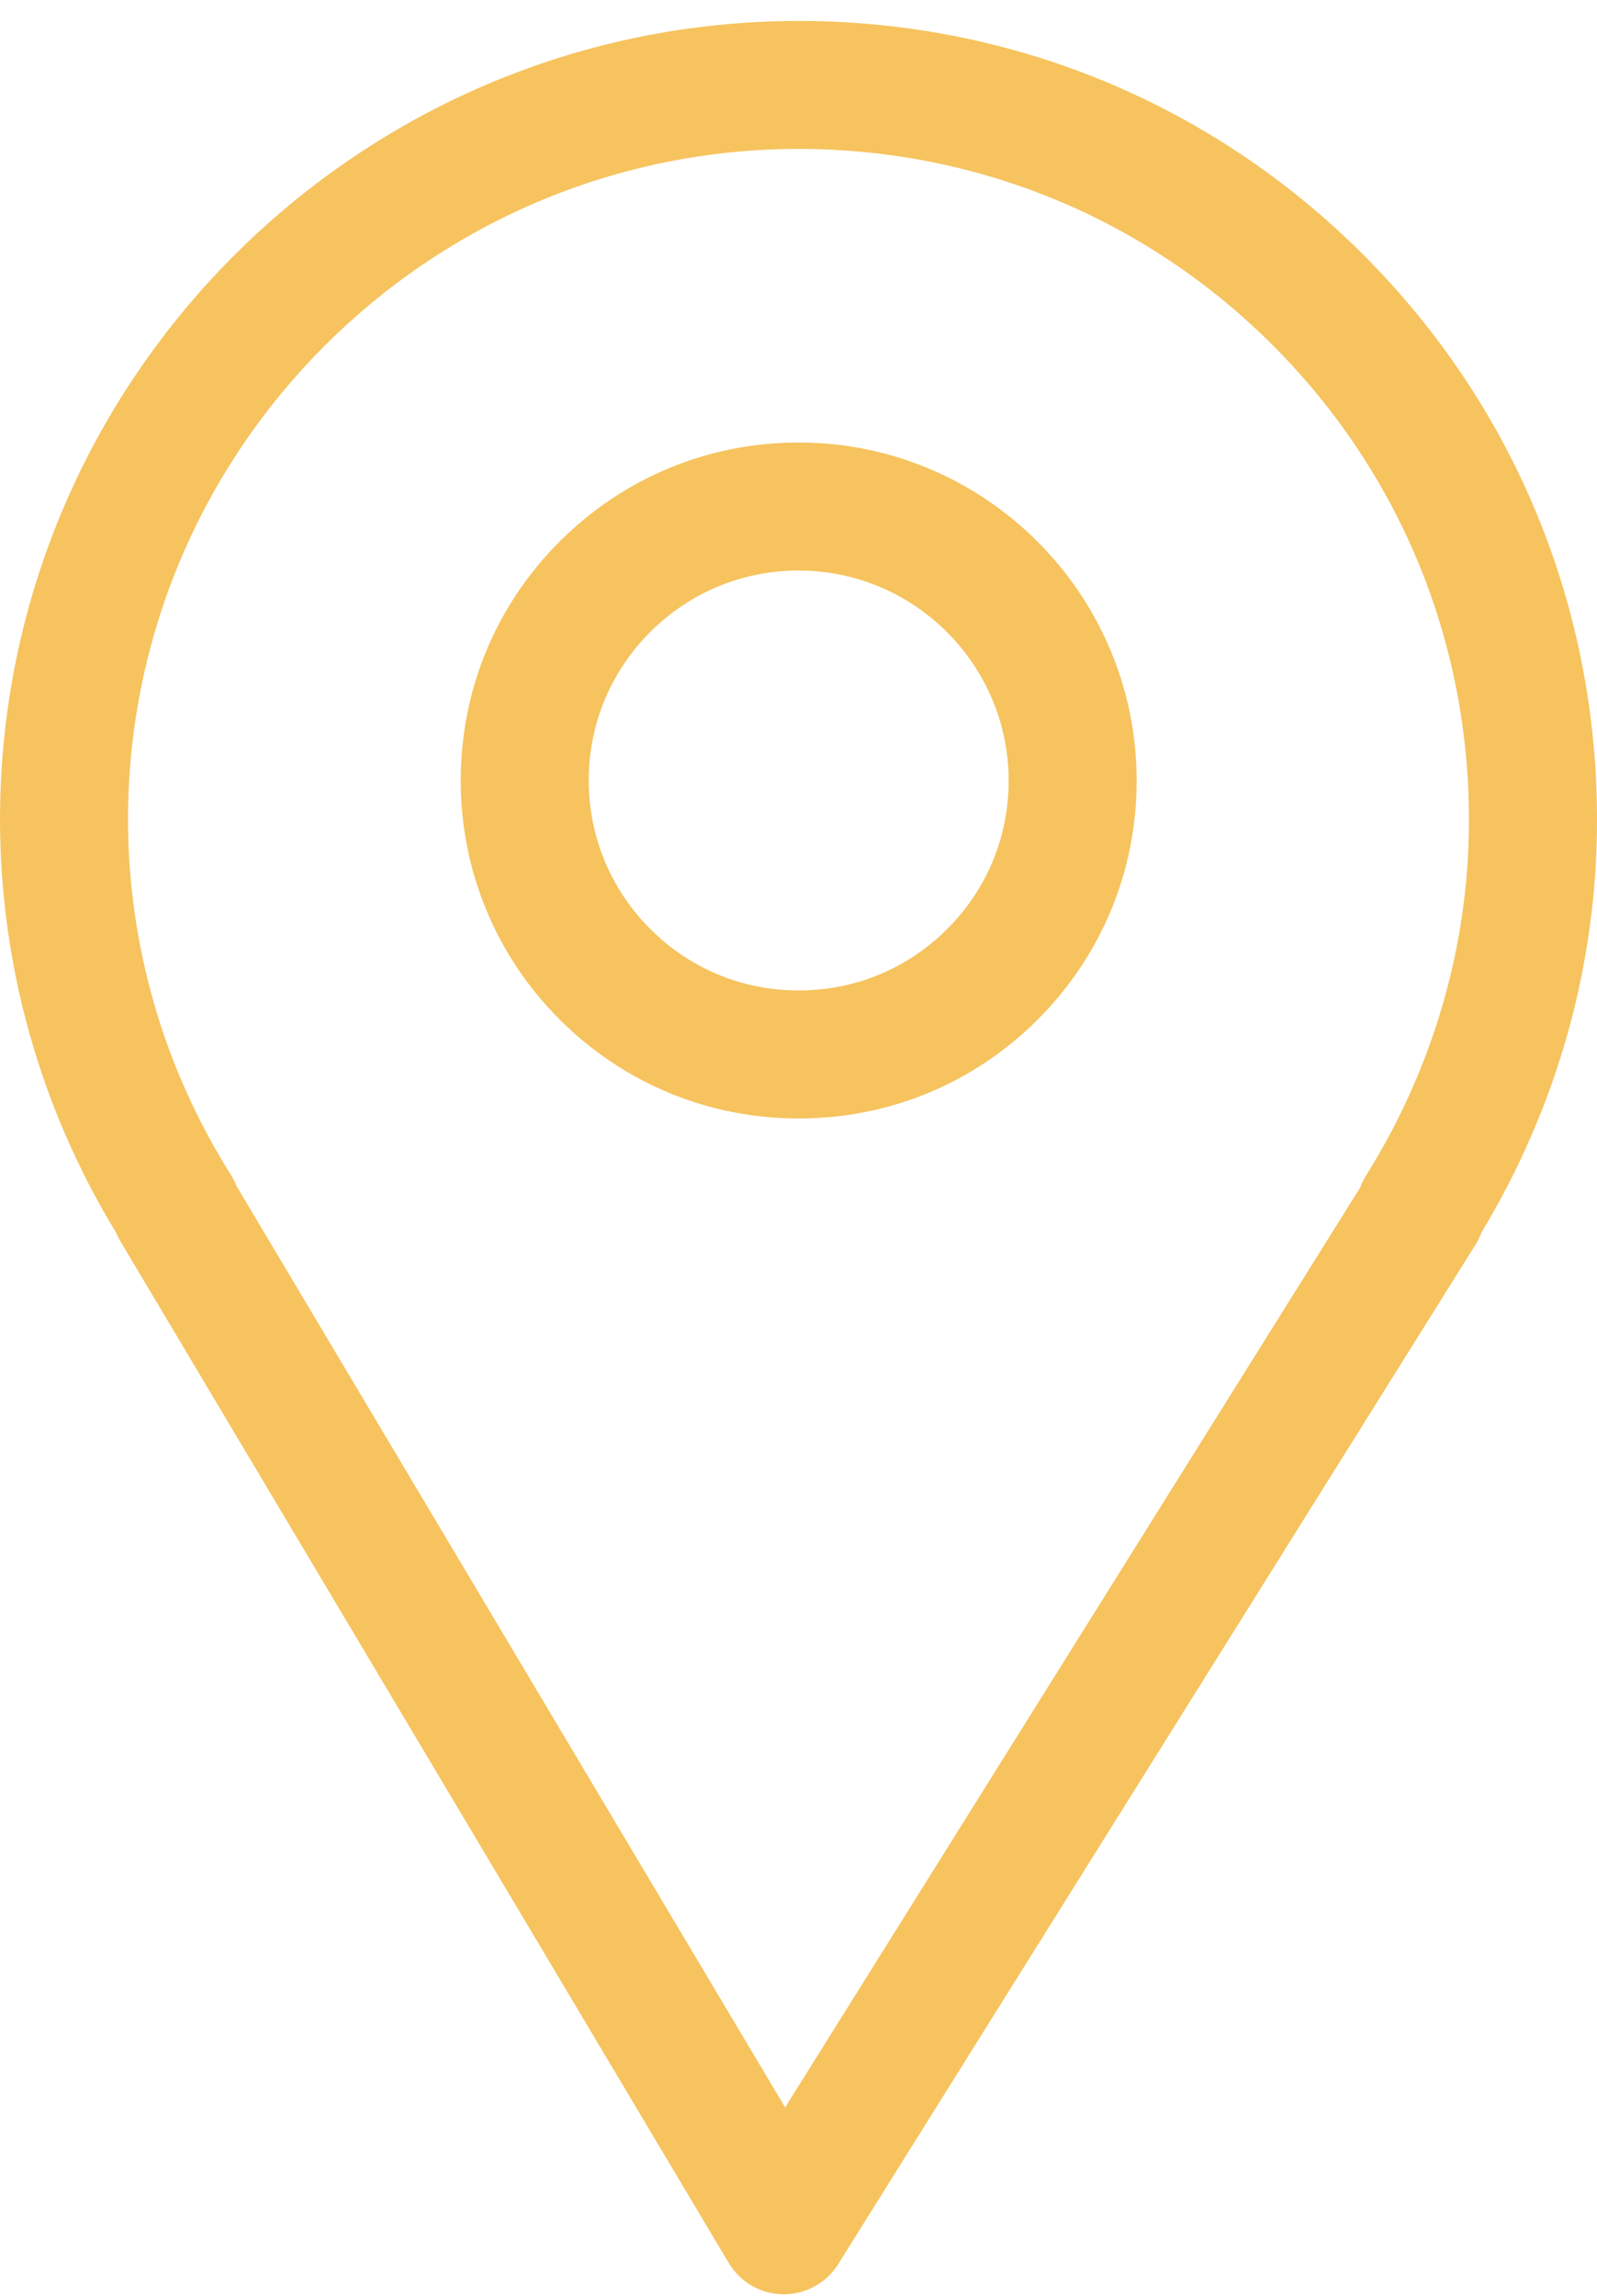
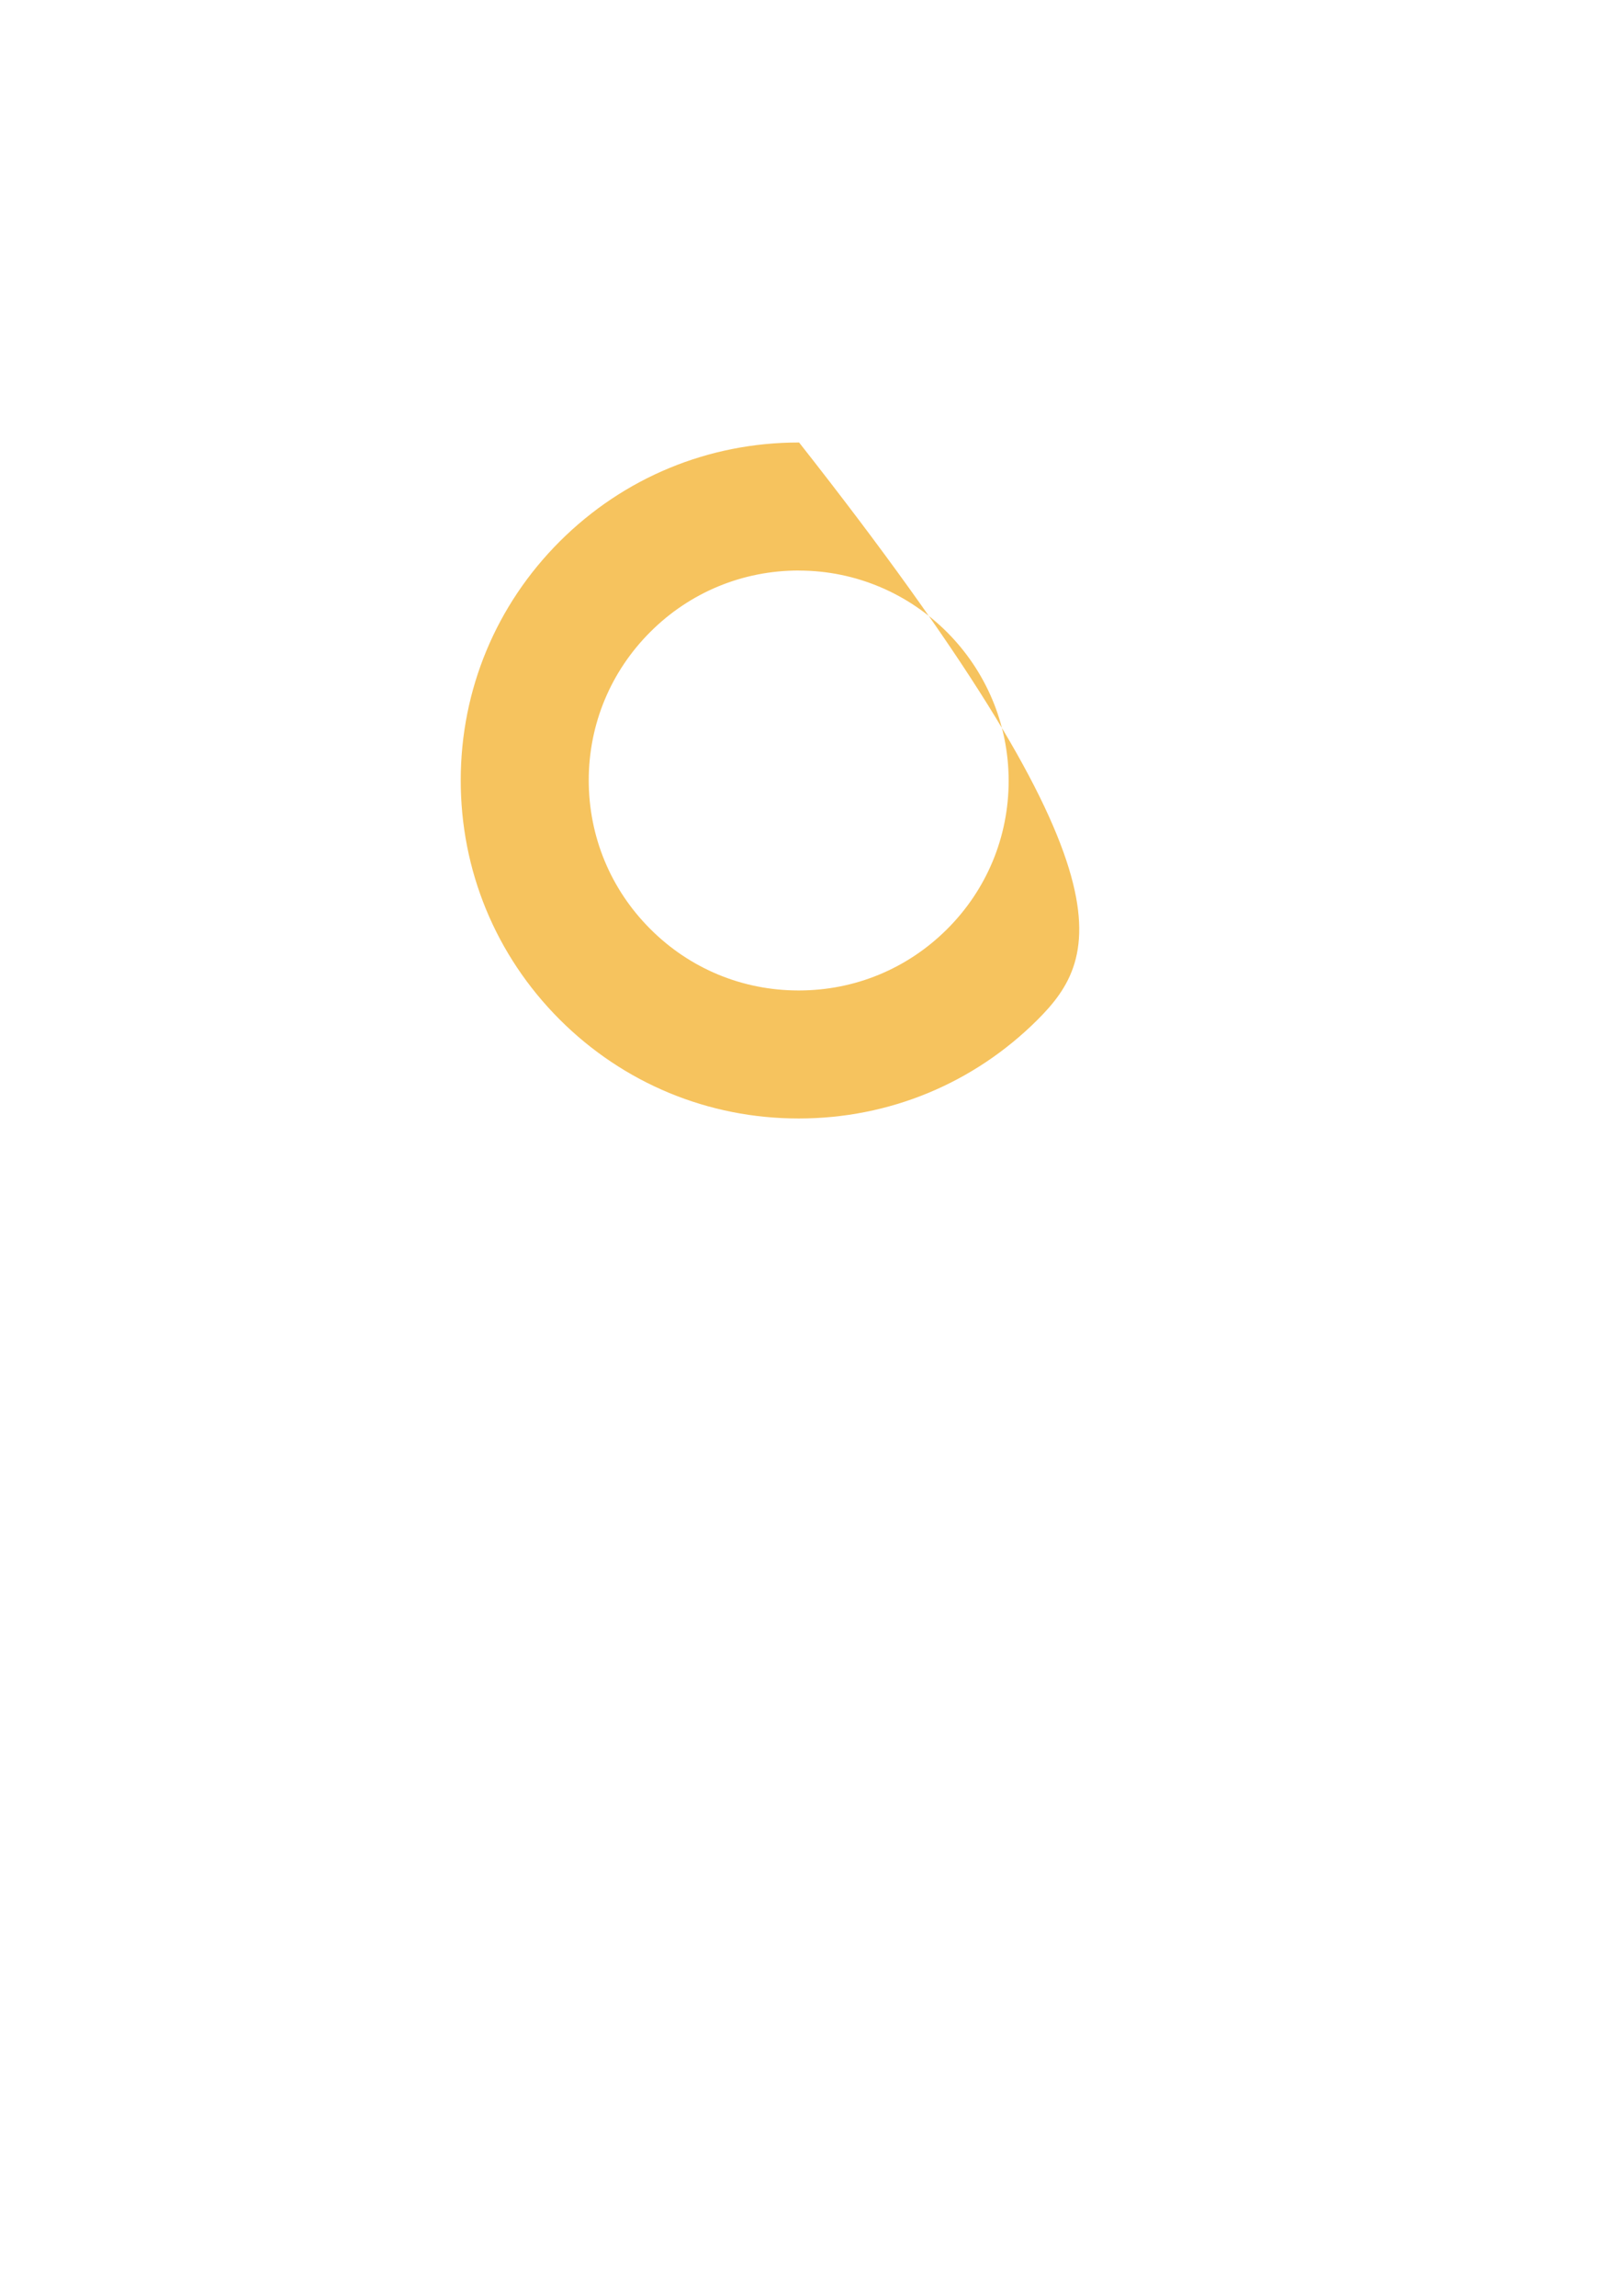
<svg xmlns="http://www.w3.org/2000/svg" width="32" height="46" viewBox="0 0 32 46" fill="none">
-   <path d="M15.705 45.969C15.701 45.969 15.696 45.969 15.691 45.969C15.244 45.964 14.832 45.727 14.603 45.343L2.411 24.868C2.376 24.81 2.347 24.751 2.322 24.69C0.802 22.194 0 19.333 0 16.401C0.015 7.584 7.195 0.42 16.008 0.42C16.015 0.42 16.02 0.42 16.027 0.42C20.305 0.426 24.322 2.097 27.337 5.124C30.351 8.148 32.006 12.169 32 16.444C32 19.332 31.201 22.177 29.688 24.689C29.659 24.771 29.62 24.85 29.573 24.926L16.794 45.367C16.558 45.741 16.146 45.969 15.705 45.969ZM4.733 23.753L15.732 42.225L27.255 23.793C27.284 23.714 27.321 23.637 27.366 23.564C28.719 21.404 29.434 18.941 29.434 16.443C29.434 16.442 29.434 16.442 29.434 16.441C29.44 12.85 28.049 9.474 25.519 6.933C22.988 4.393 19.615 2.99 16.024 2.984C16.019 2.984 16.013 2.984 16.007 2.984C8.606 2.984 2.577 9 2.565 16.403C2.565 18.929 3.276 21.393 4.619 23.528C4.665 23.599 4.703 23.675 4.733 23.753Z" fill="#F6C35E" />
-   <path d="M16.01 22.41C16.006 22.41 16.002 22.41 15.997 22.41C14.191 22.41 12.49 21.704 11.211 20.424C9.931 19.141 9.229 17.438 9.232 15.626C9.234 13.819 9.94 12.12 11.221 10.843C12.5 9.568 14.198 8.866 16.005 8.866C16.007 8.866 16.01 8.866 16.012 8.866C19.745 8.87 22.779 11.913 22.776 15.649C22.774 17.457 22.068 19.157 20.787 20.435C19.509 21.709 17.813 22.41 16.01 22.41ZM16.004 11.431C14.883 11.431 13.826 11.867 13.032 12.66C12.237 13.453 11.798 14.508 11.797 15.63C11.796 16.756 12.232 17.815 13.028 18.611C13.821 19.407 14.877 19.845 15.999 19.845C16.002 19.845 16.004 19.845 16.008 19.845C17.13 19.845 18.182 19.409 18.976 18.618C19.771 17.826 20.21 16.77 20.211 15.647C20.212 13.326 18.328 11.435 16.009 11.432C16.008 11.431 16.006 11.431 16.004 11.431ZM21.493 15.648H21.502H21.493Z" fill="#F6C35E" />
+   <path d="M16.01 22.41C16.006 22.41 16.002 22.41 15.997 22.41C14.191 22.41 12.49 21.704 11.211 20.424C9.931 19.141 9.229 17.438 9.232 15.626C9.234 13.819 9.94 12.12 11.221 10.843C12.5 9.568 14.198 8.866 16.005 8.866C16.007 8.866 16.01 8.866 16.012 8.866C22.774 17.457 22.068 19.157 20.787 20.435C19.509 21.709 17.813 22.41 16.01 22.41ZM16.004 11.431C14.883 11.431 13.826 11.867 13.032 12.66C12.237 13.453 11.798 14.508 11.797 15.63C11.796 16.756 12.232 17.815 13.028 18.611C13.821 19.407 14.877 19.845 15.999 19.845C16.002 19.845 16.004 19.845 16.008 19.845C17.13 19.845 18.182 19.409 18.976 18.618C19.771 17.826 20.21 16.77 20.211 15.647C20.212 13.326 18.328 11.435 16.009 11.432C16.008 11.431 16.006 11.431 16.004 11.431ZM21.493 15.648H21.502H21.493Z" fill="#F6C35E" />
</svg>